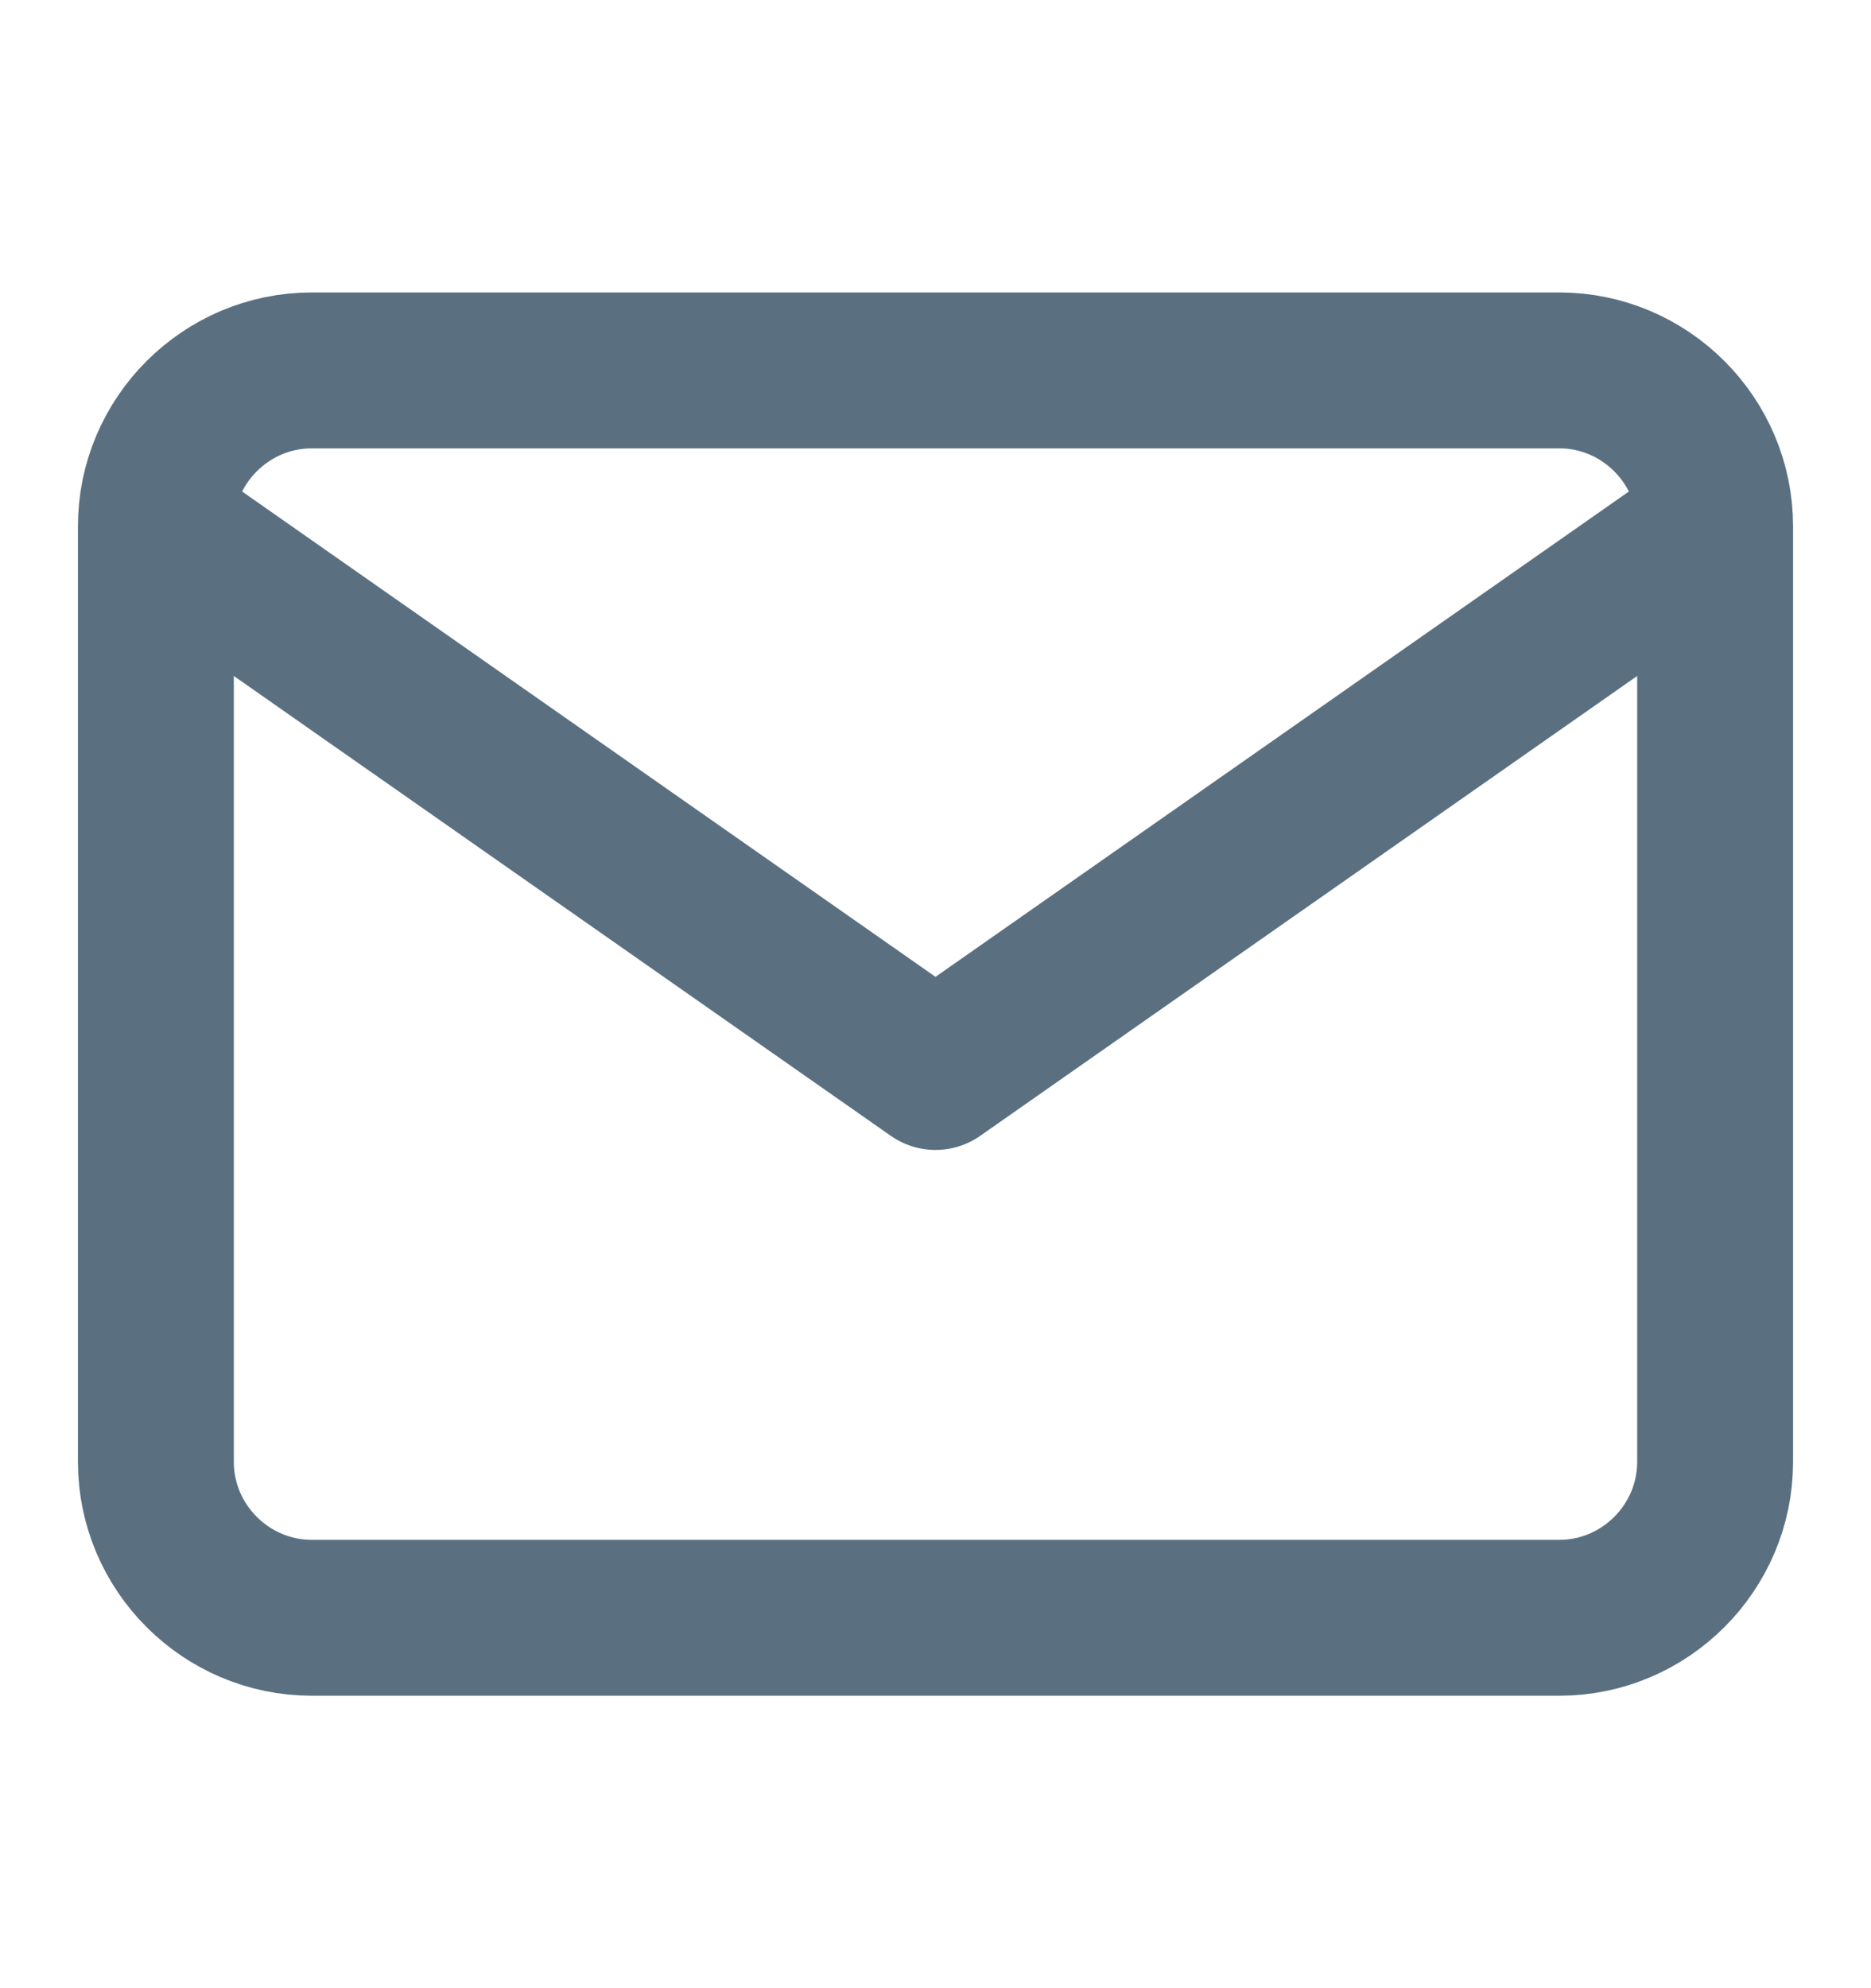
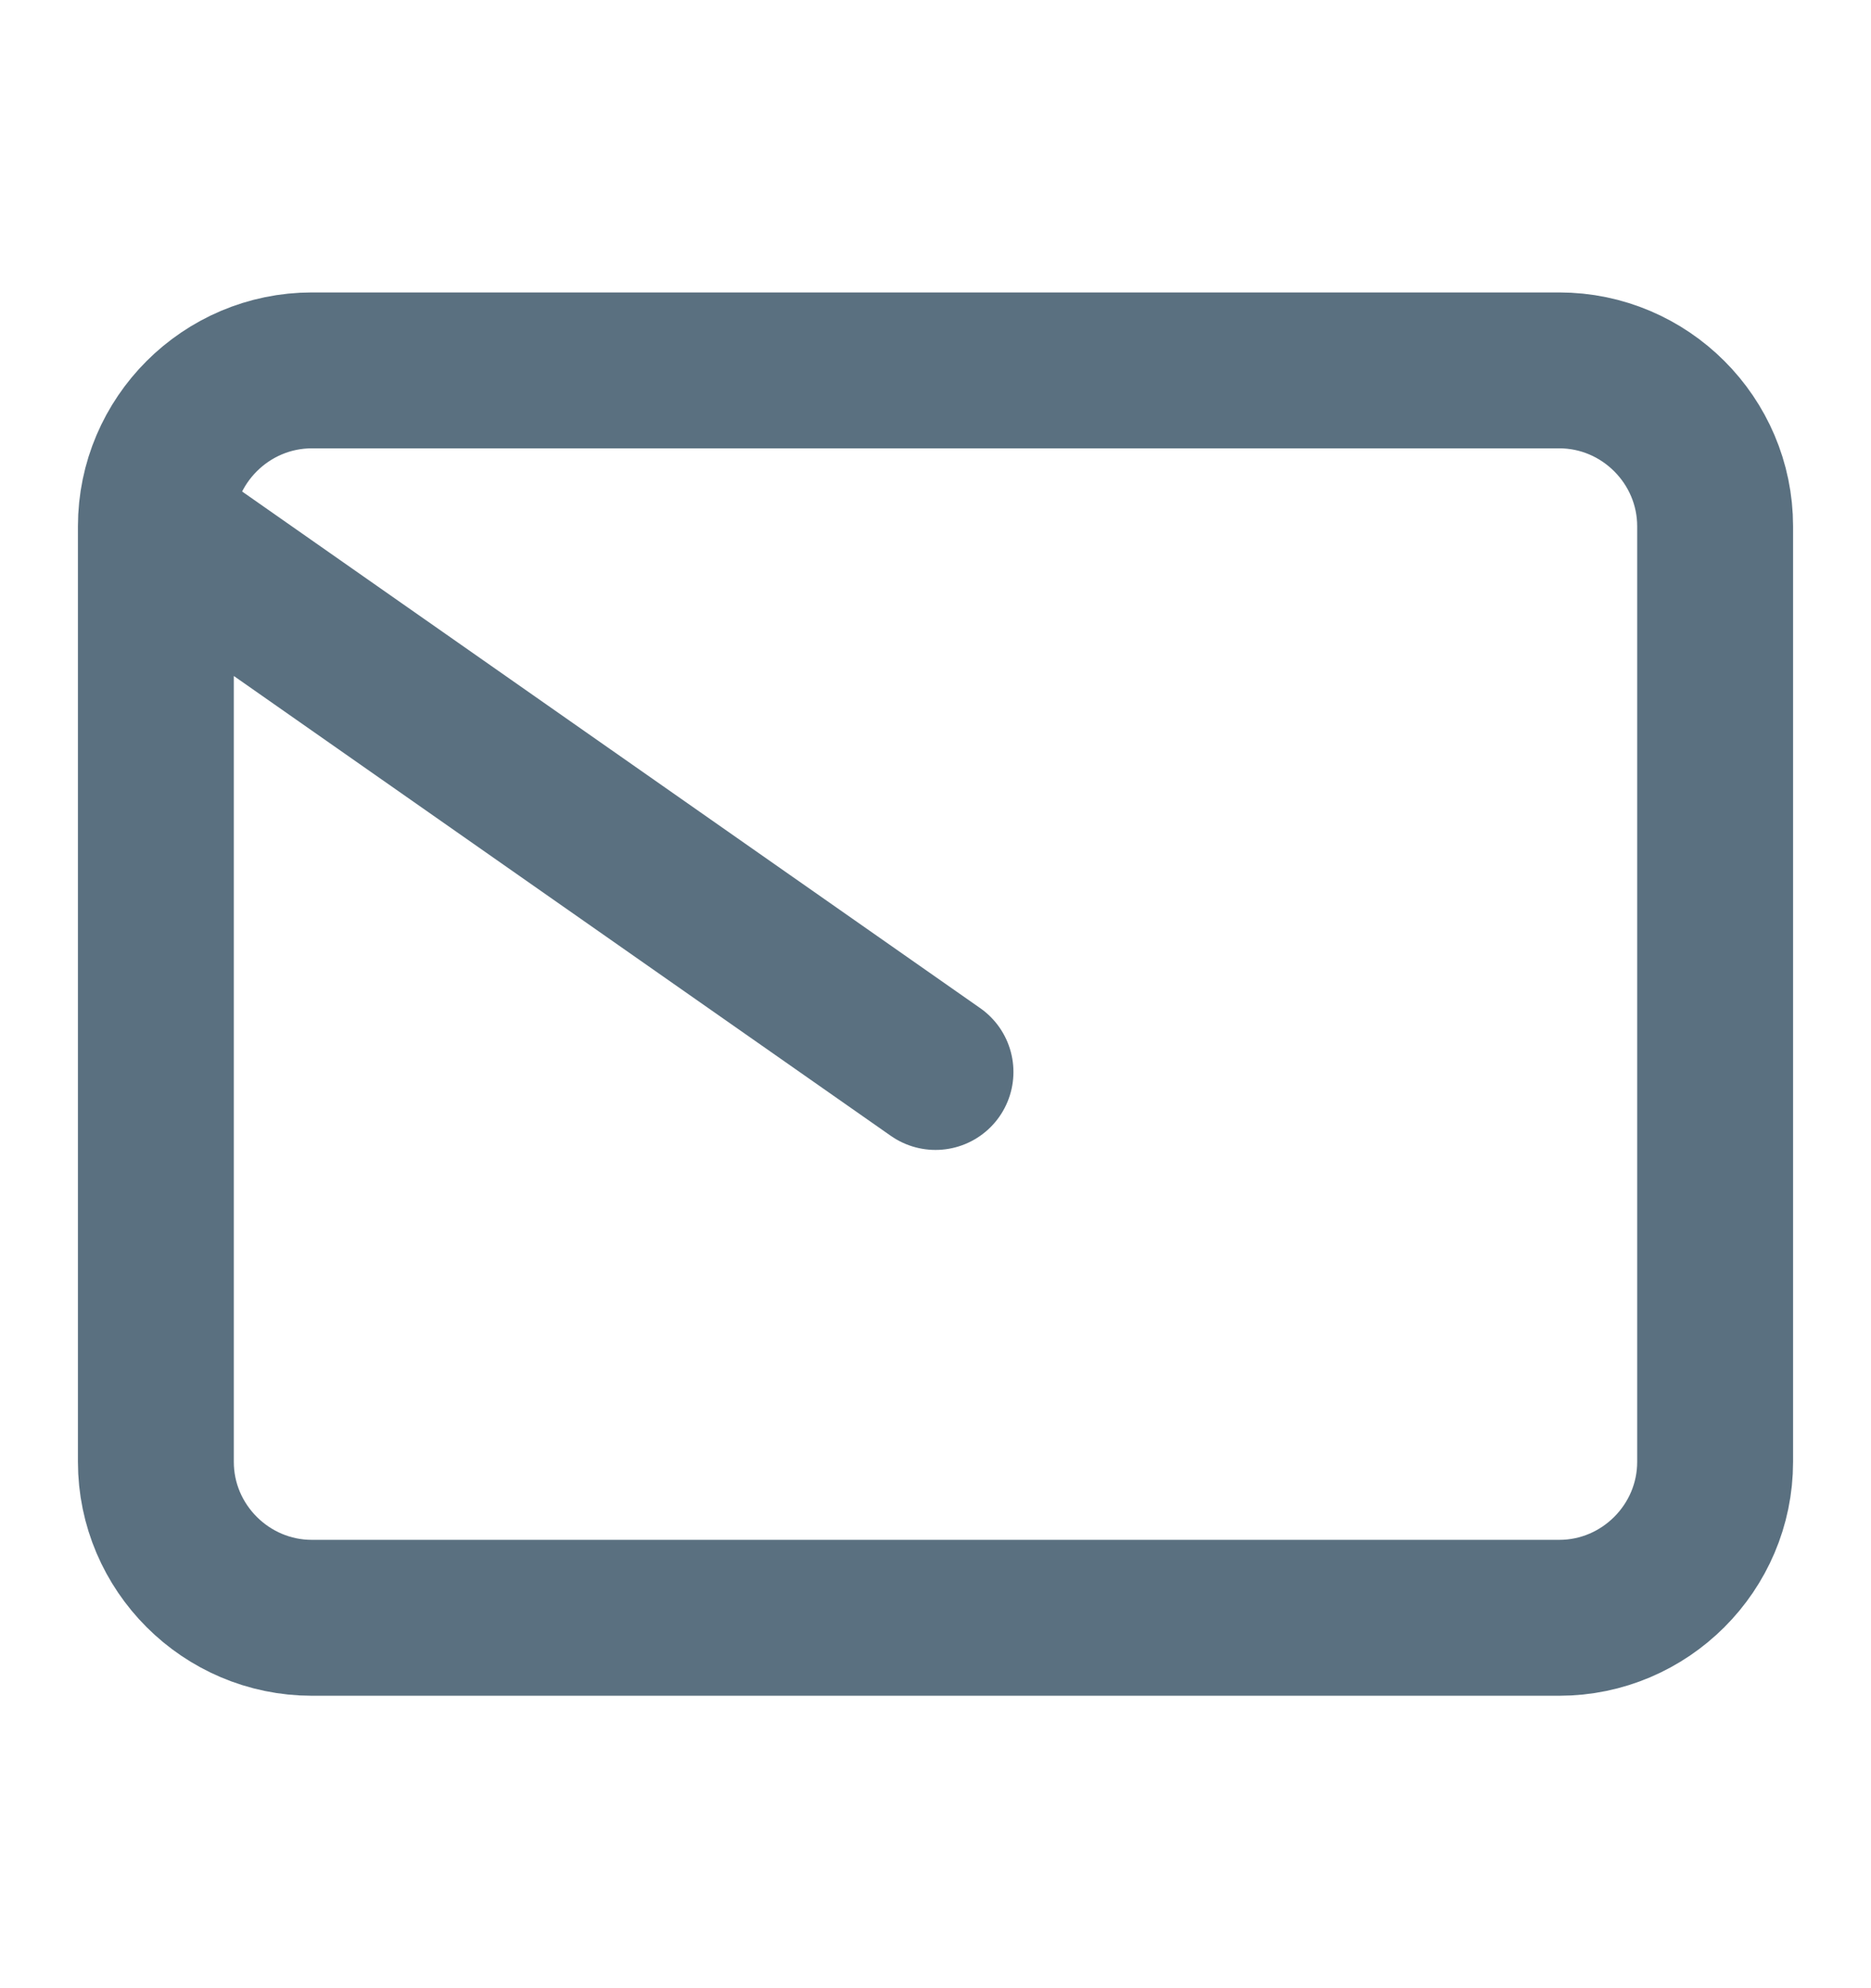
<svg xmlns="http://www.w3.org/2000/svg" width="16" height="17" viewBox="0 0 16 17" fill="none">
-   <path d="M14.667 4.5C14.667 3.767 14.067 3.167 13.334 3.167H2.667C1.933 3.167 1.333 3.767 1.333 4.5M14.667 4.5V12.5C14.667 13.233 14.067 13.833 13.334 13.833H2.667C1.933 13.833 1.333 13.233 1.333 12.5V4.5M14.667 4.5L8 9.166L1.333 4.5" stroke="#5A7080" stroke-width="1.333" stroke-linecap="round" stroke-linejoin="round" />
+   <path d="M14.667 4.5C14.667 3.767 14.067 3.167 13.334 3.167H2.667C1.933 3.167 1.333 3.767 1.333 4.5M14.667 4.5V12.5C14.667 13.233 14.067 13.833 13.334 13.833H2.667C1.933 13.833 1.333 13.233 1.333 12.5V4.5L8 9.166L1.333 4.5" stroke="#5A7080" stroke-width="1.333" stroke-linecap="round" stroke-linejoin="round" />
</svg>